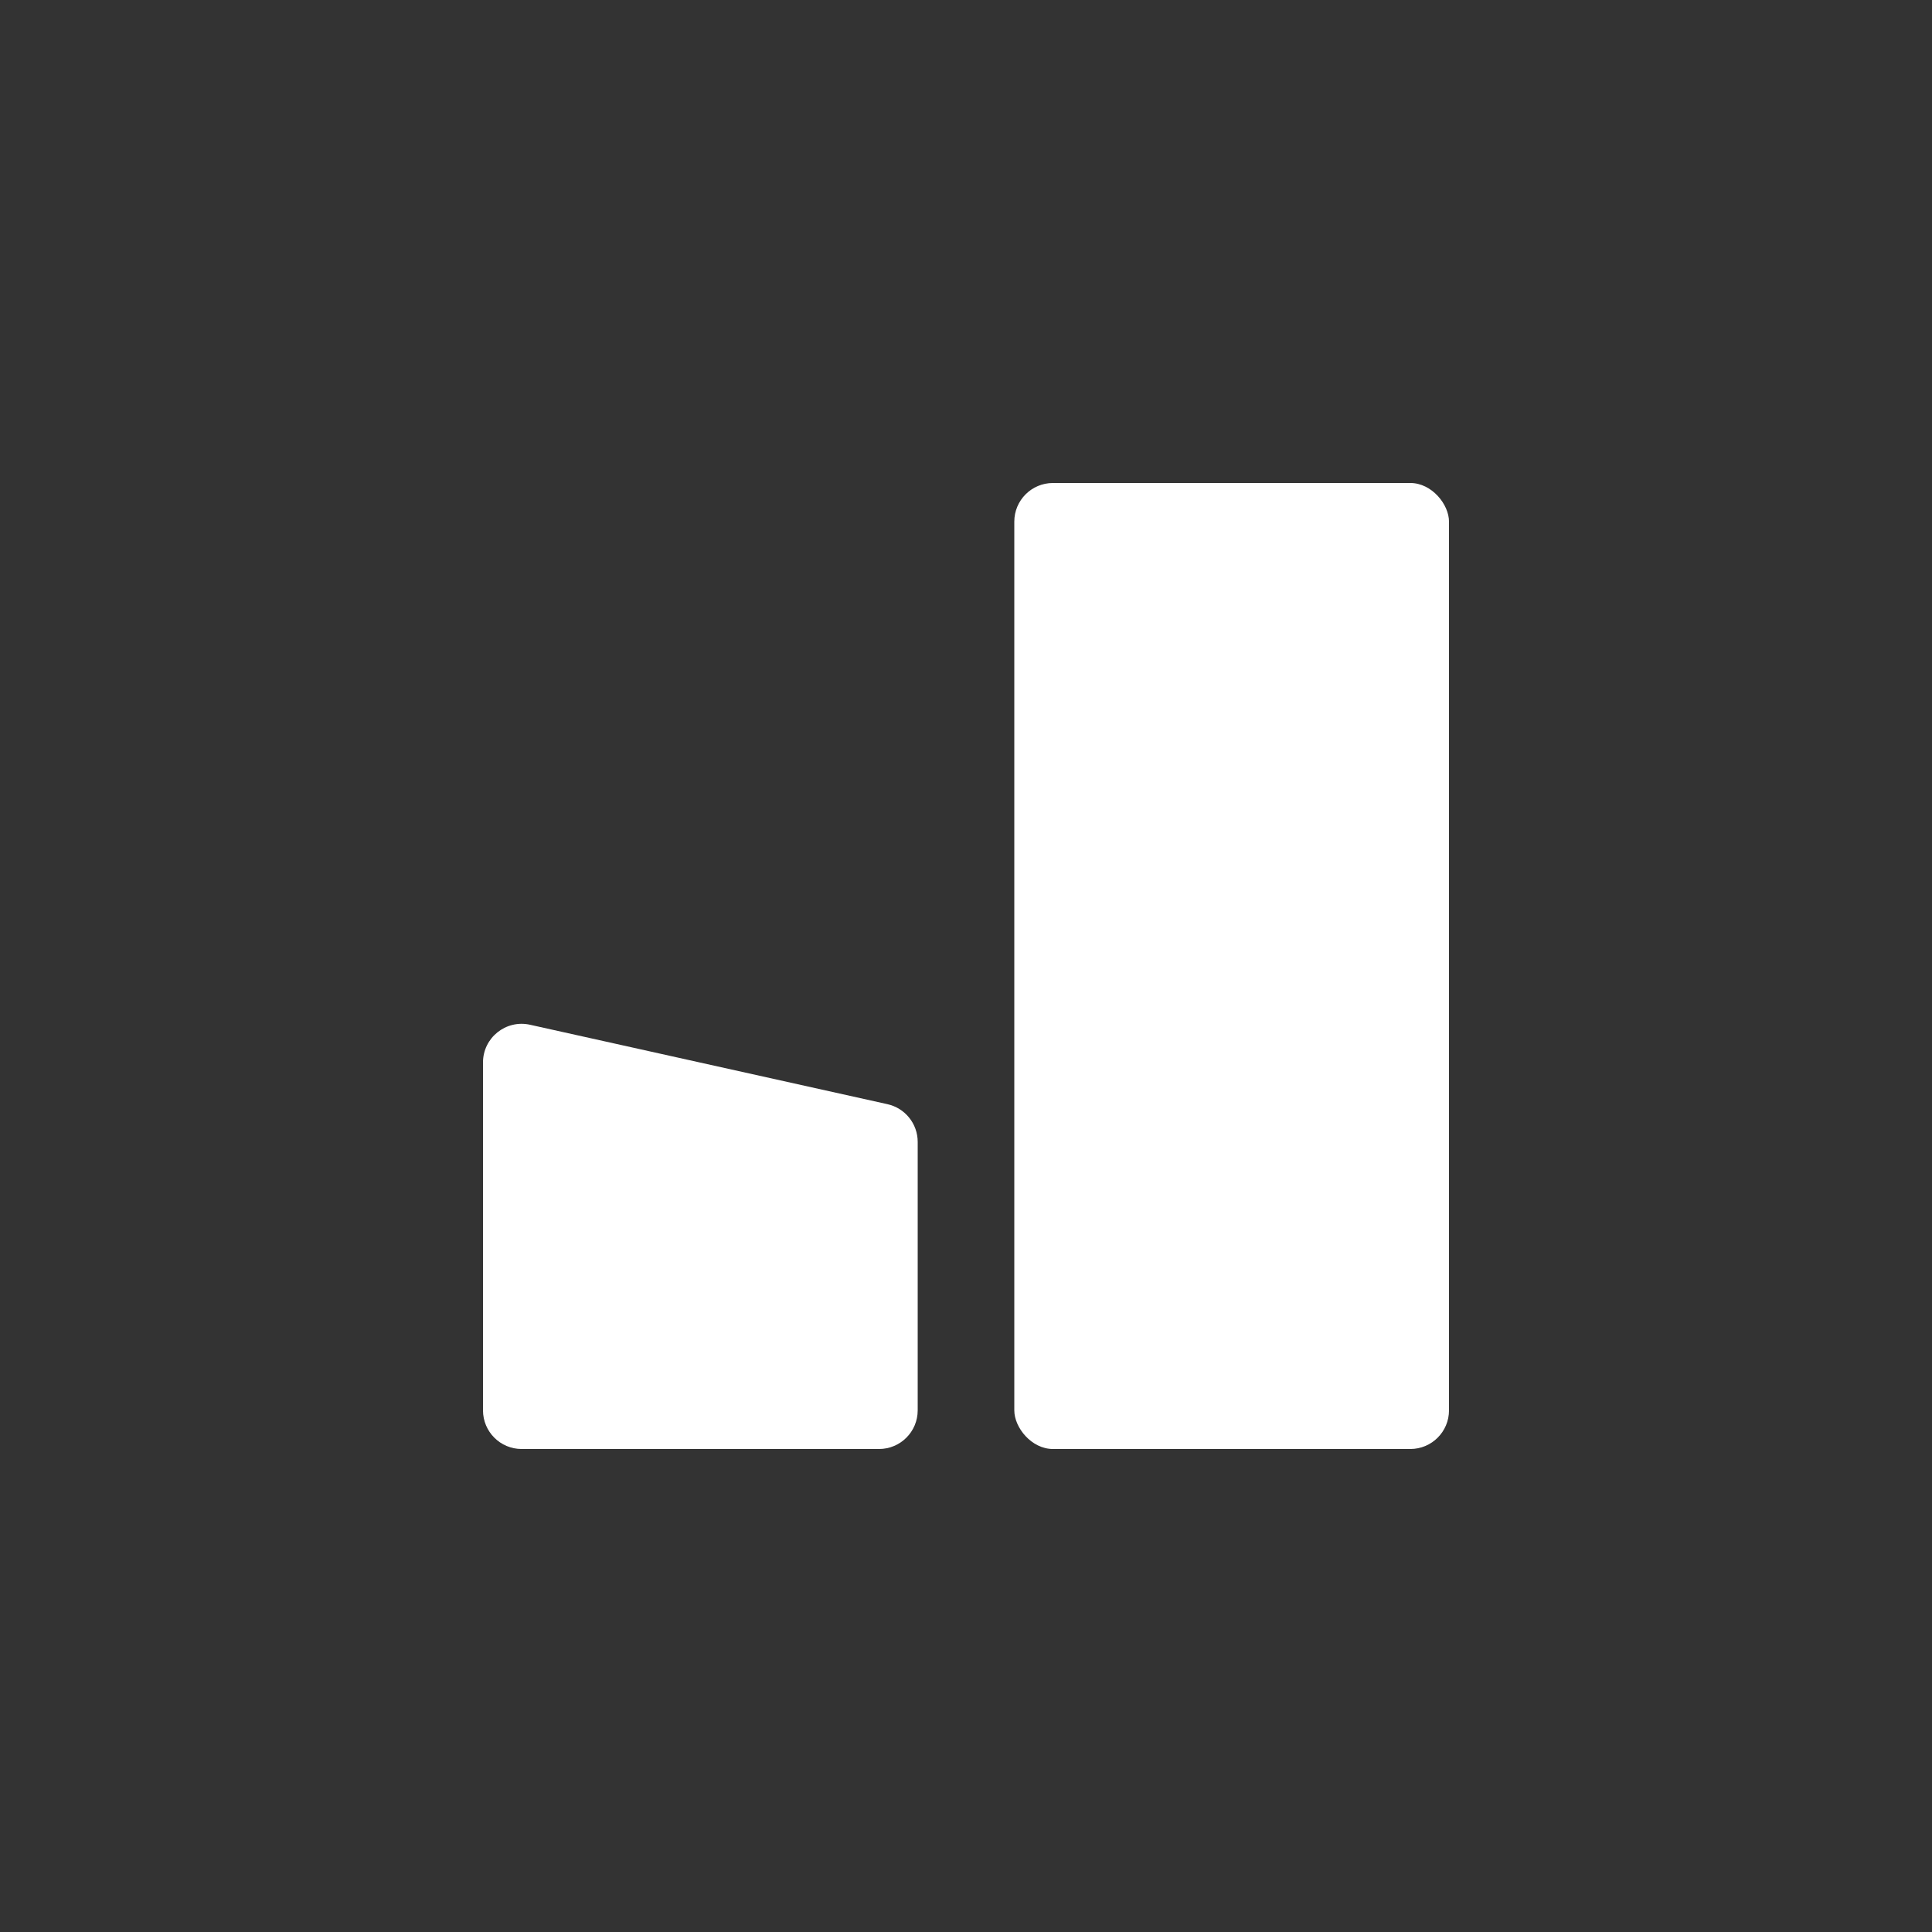
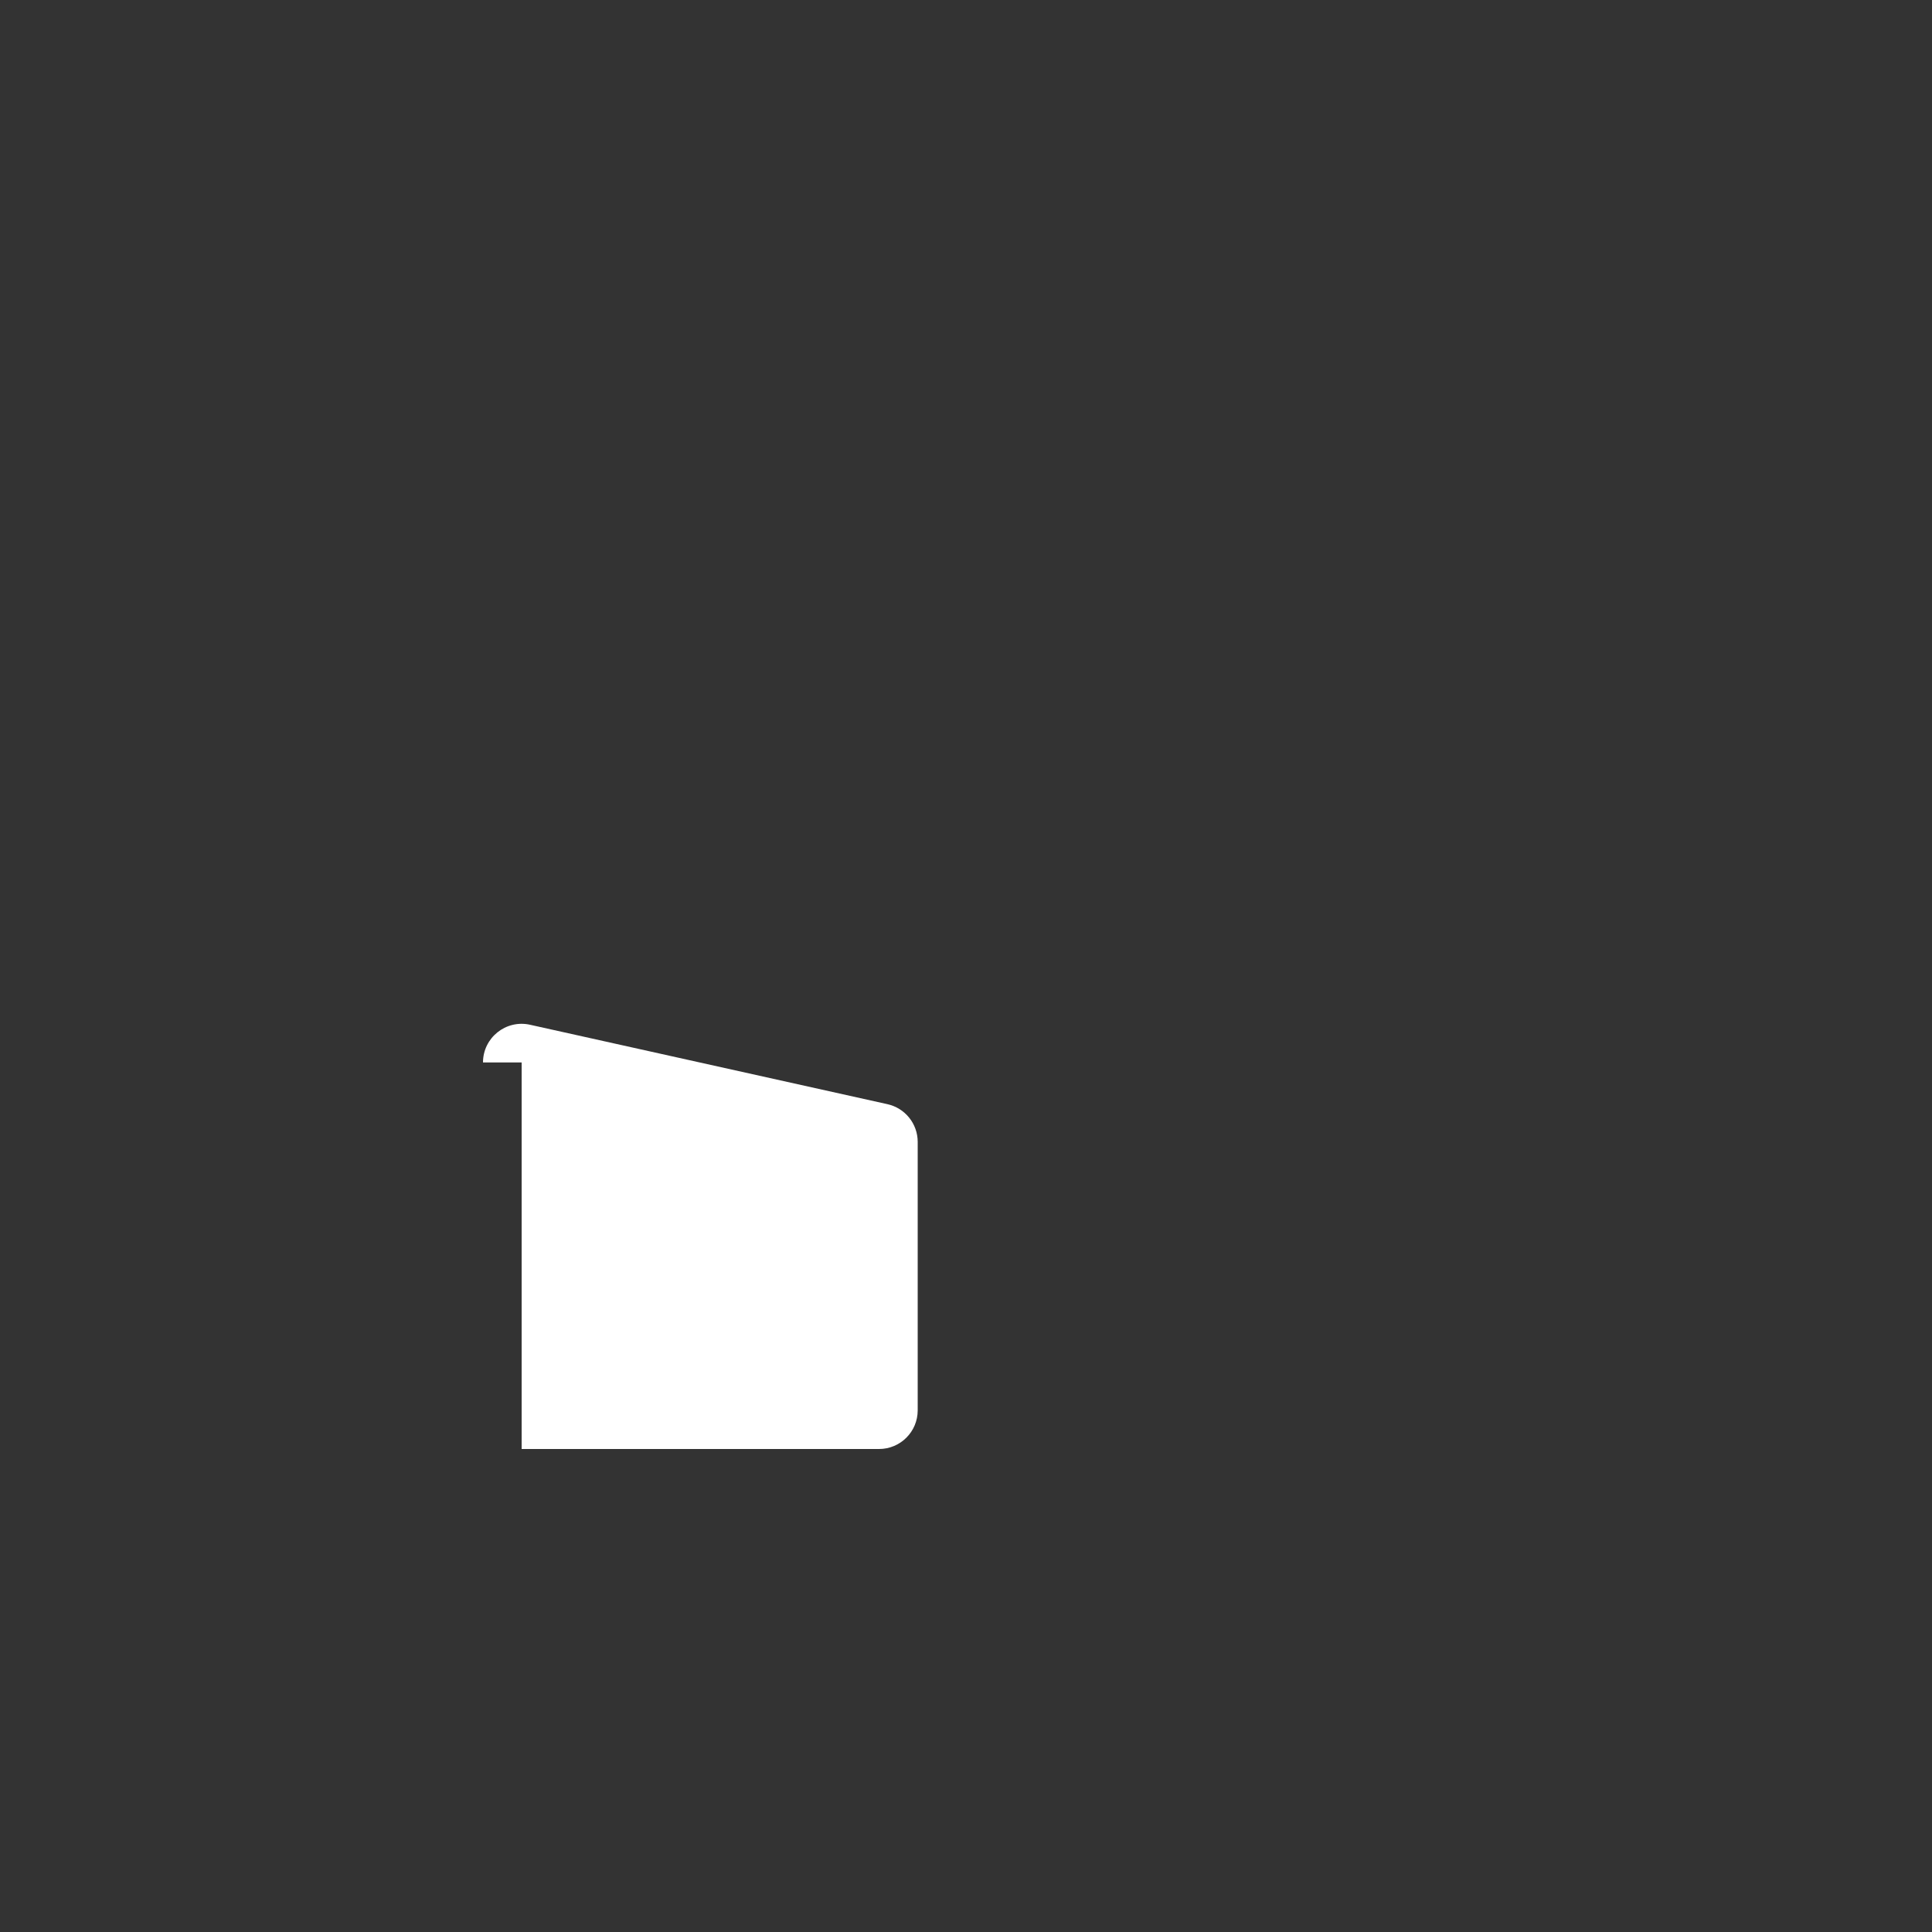
<svg xmlns="http://www.w3.org/2000/svg" width="400" height="400" viewBox="0 0 400 400" fill="none">
  <rect x="0" y="0" width="400" height="400" fill="#333333" stroke="none" />
-   <rect x="210" y="100" width="90" height="200" rx="8" fill="white" />
-   <path d="M100 219.973C100 214.855 104.739 211.053 109.735 212.163L183.735 228.608C187.396 229.421 190 232.668 190 236.417V292C190 296.418 186.418 300 182 300H108C103.582 300 100 296.418 100 292V219.973Z" fill="white" />
+   <path d="M100 219.973C100 214.855 104.739 211.053 109.735 212.163L183.735 228.608C187.396 229.421 190 232.668 190 236.417V292C190 296.418 186.418 300 182 300H108V219.973Z" fill="white" />
</svg>